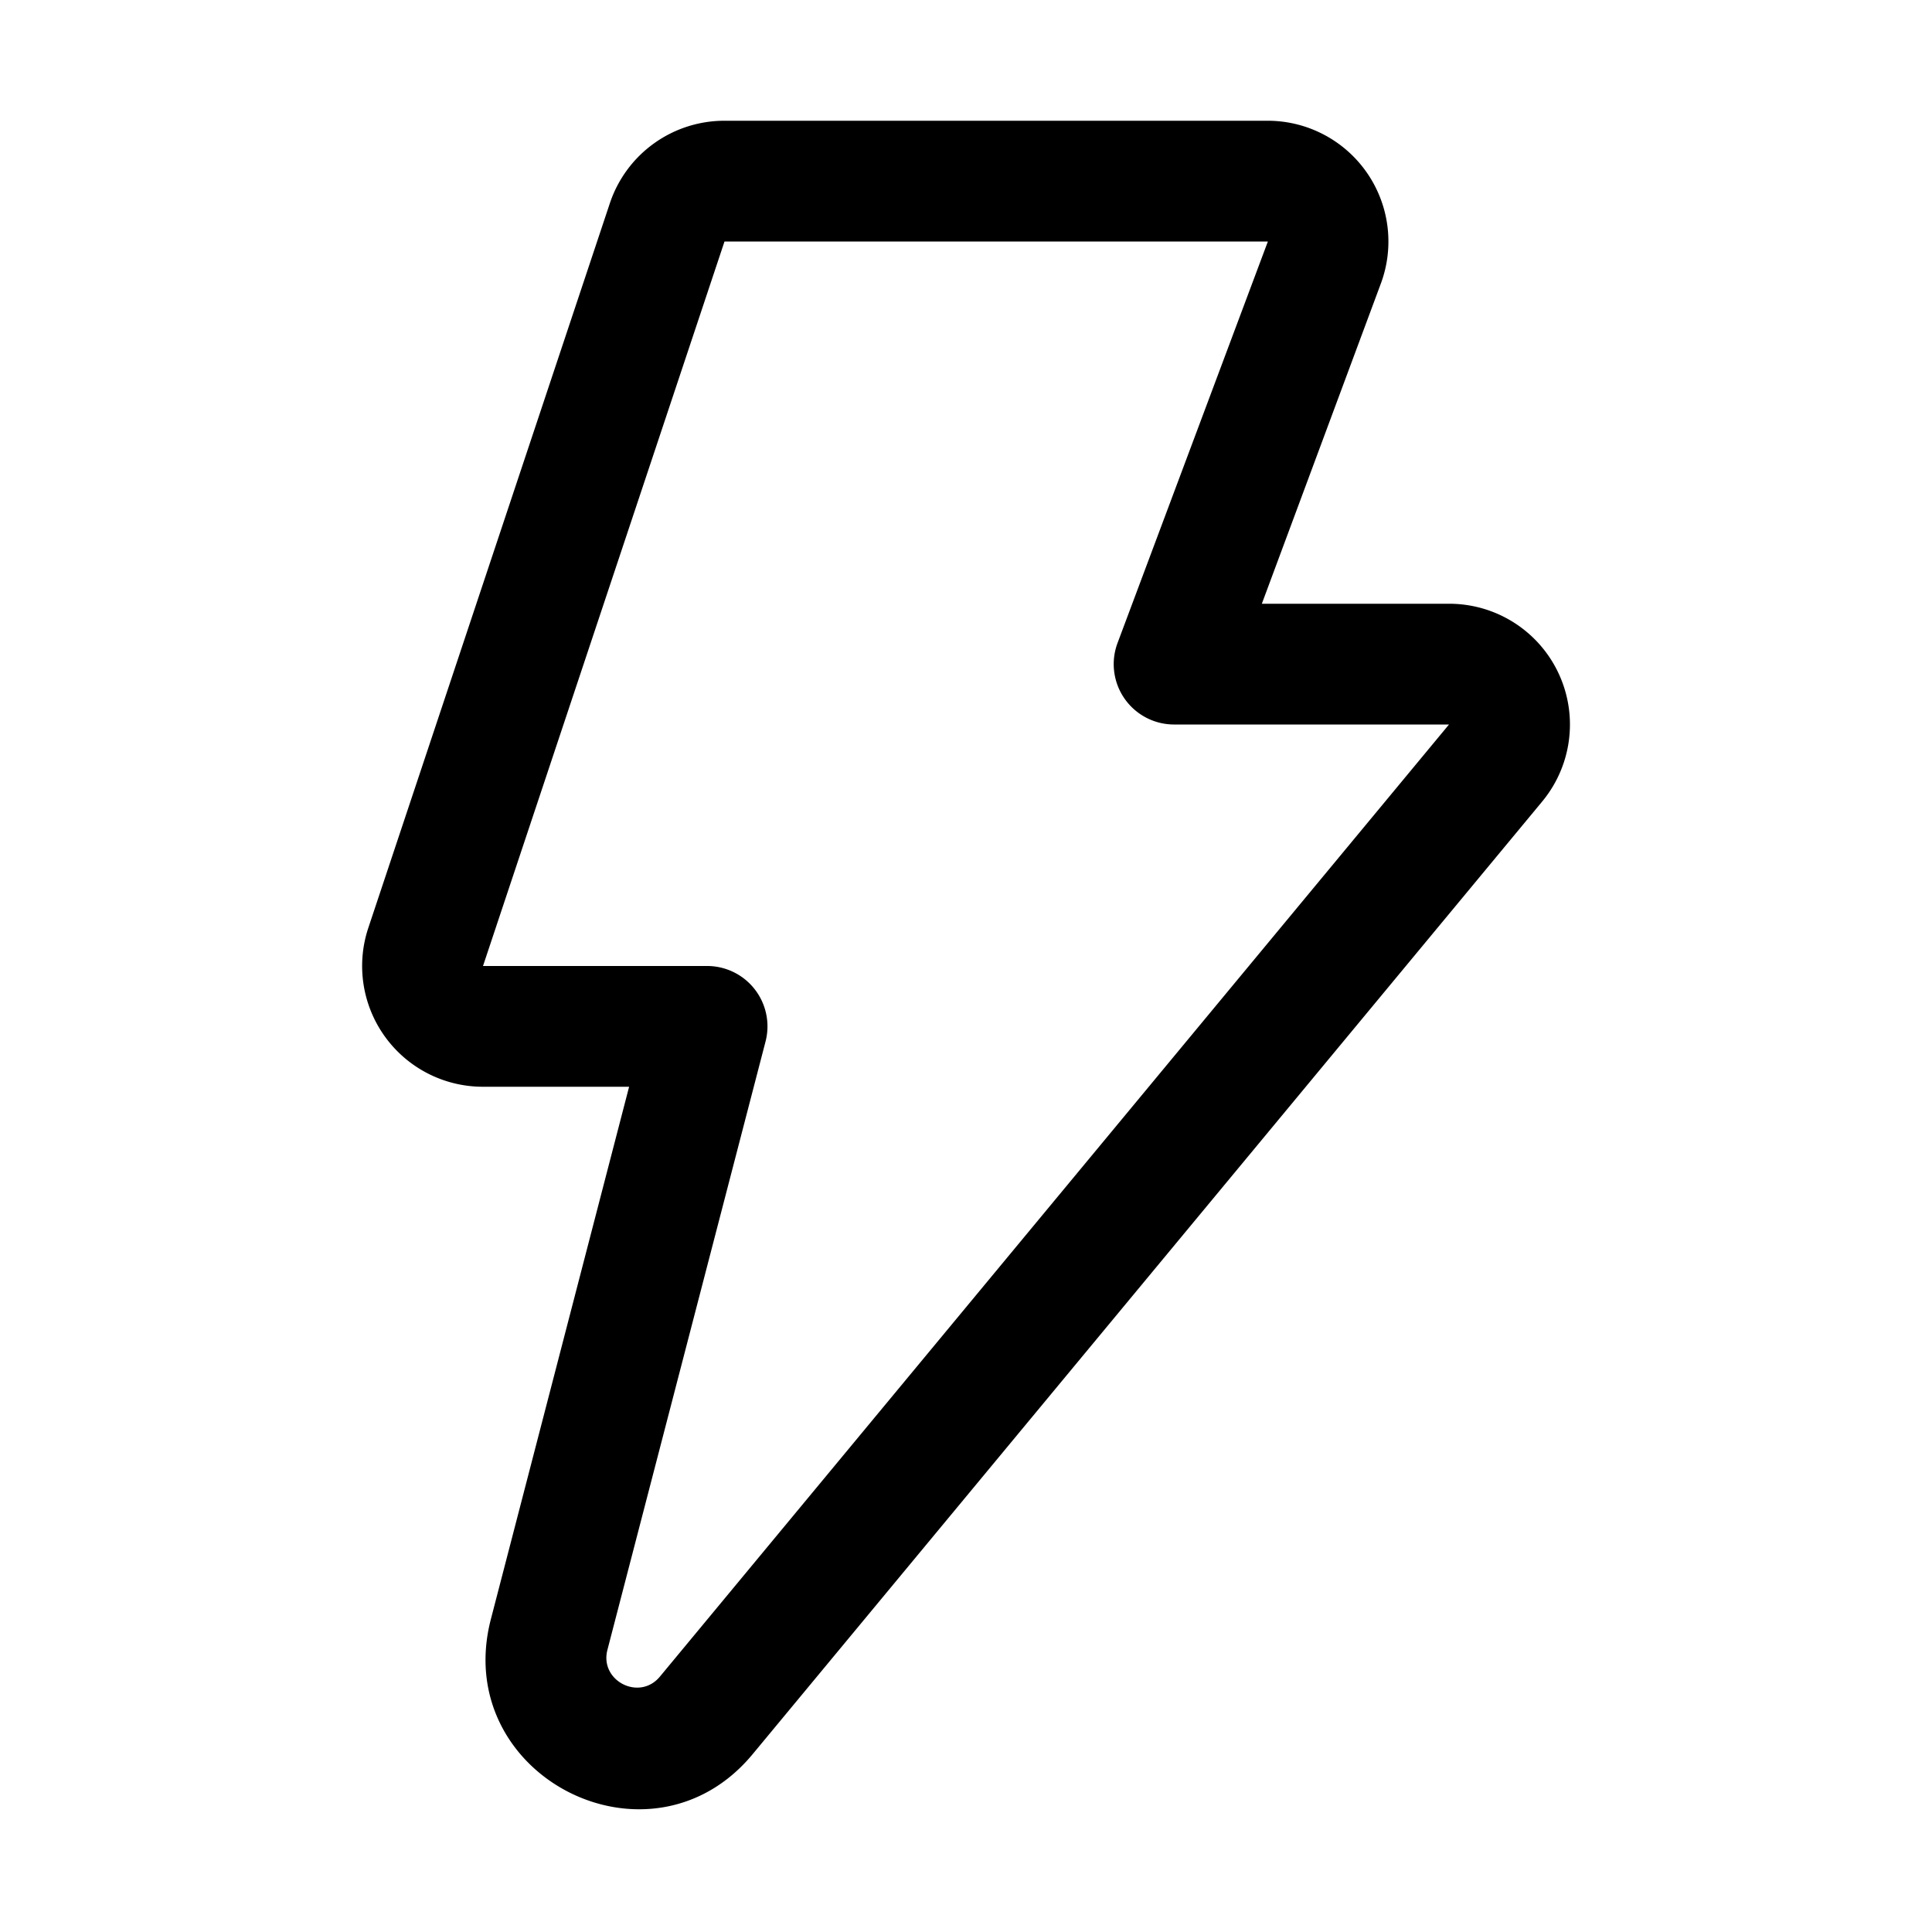
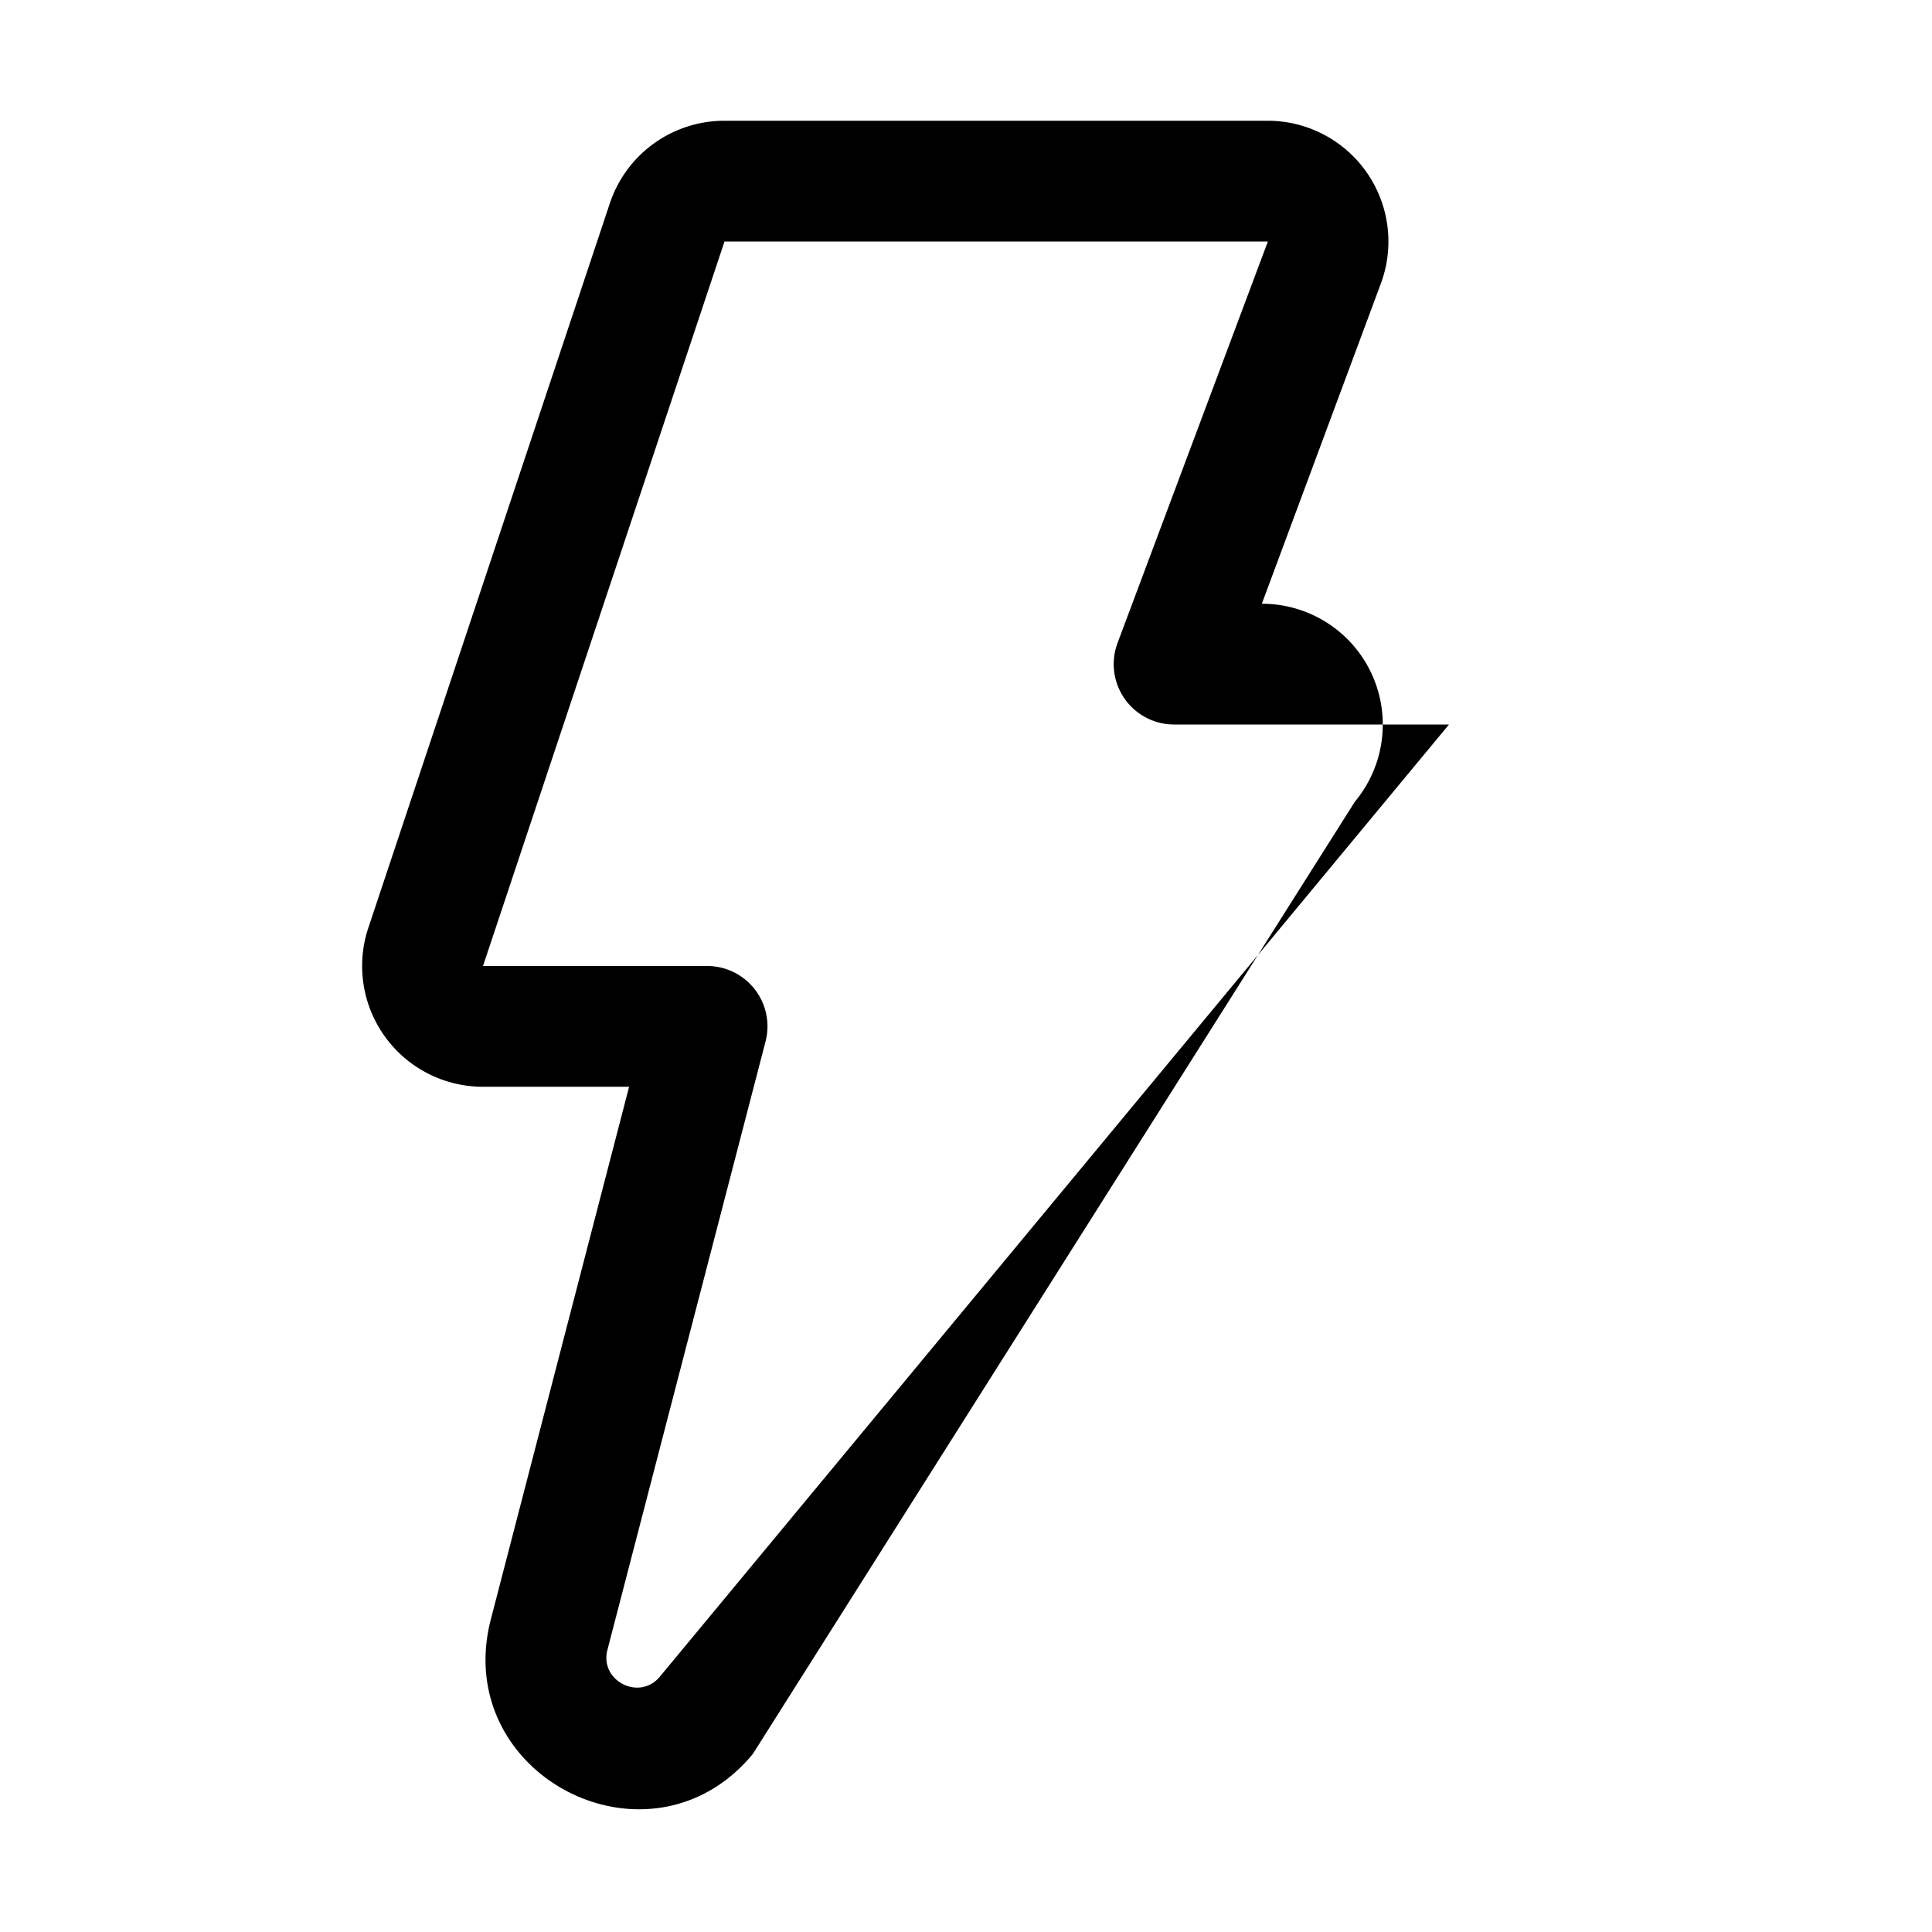
<svg xmlns="http://www.w3.org/2000/svg" width="32" height="32" viewBox="0 0 32 32">
-   <path d="M10.1 3.37A2 2 0 0 1 12 2h9a2 2 0 0 1 1.87 2.7L20.9 10H24a2 2 0 0 1 1.54 3.28L12.47 29.05c-1.7 2.06-5.01.36-4.34-2.23L10.42 18H8a2 2 0 0 1-1.9-2.63l4-12ZM12 4 8 16h3.7a1 1 0 0 1 .98 1.25l-2.62 10.08c-.13.51.53.85.87.44L24 12h-4.56a1 1 0 0 1-.93-1.35L21 4h-9Z" />
+   <path d="M10.1 3.37A2 2 0 0 1 12 2h9a2 2 0 0 1 1.87 2.7L20.9 10a2 2 0 0 1 1.54 3.28L12.47 29.05c-1.7 2.06-5.01.36-4.34-2.23L10.42 18H8a2 2 0 0 1-1.9-2.63l4-12ZM12 4 8 16h3.7a1 1 0 0 1 .98 1.25l-2.62 10.08c-.13.51.53.85.87.44L24 12h-4.56a1 1 0 0 1-.93-1.35L21 4h-9Z" />
</svg>